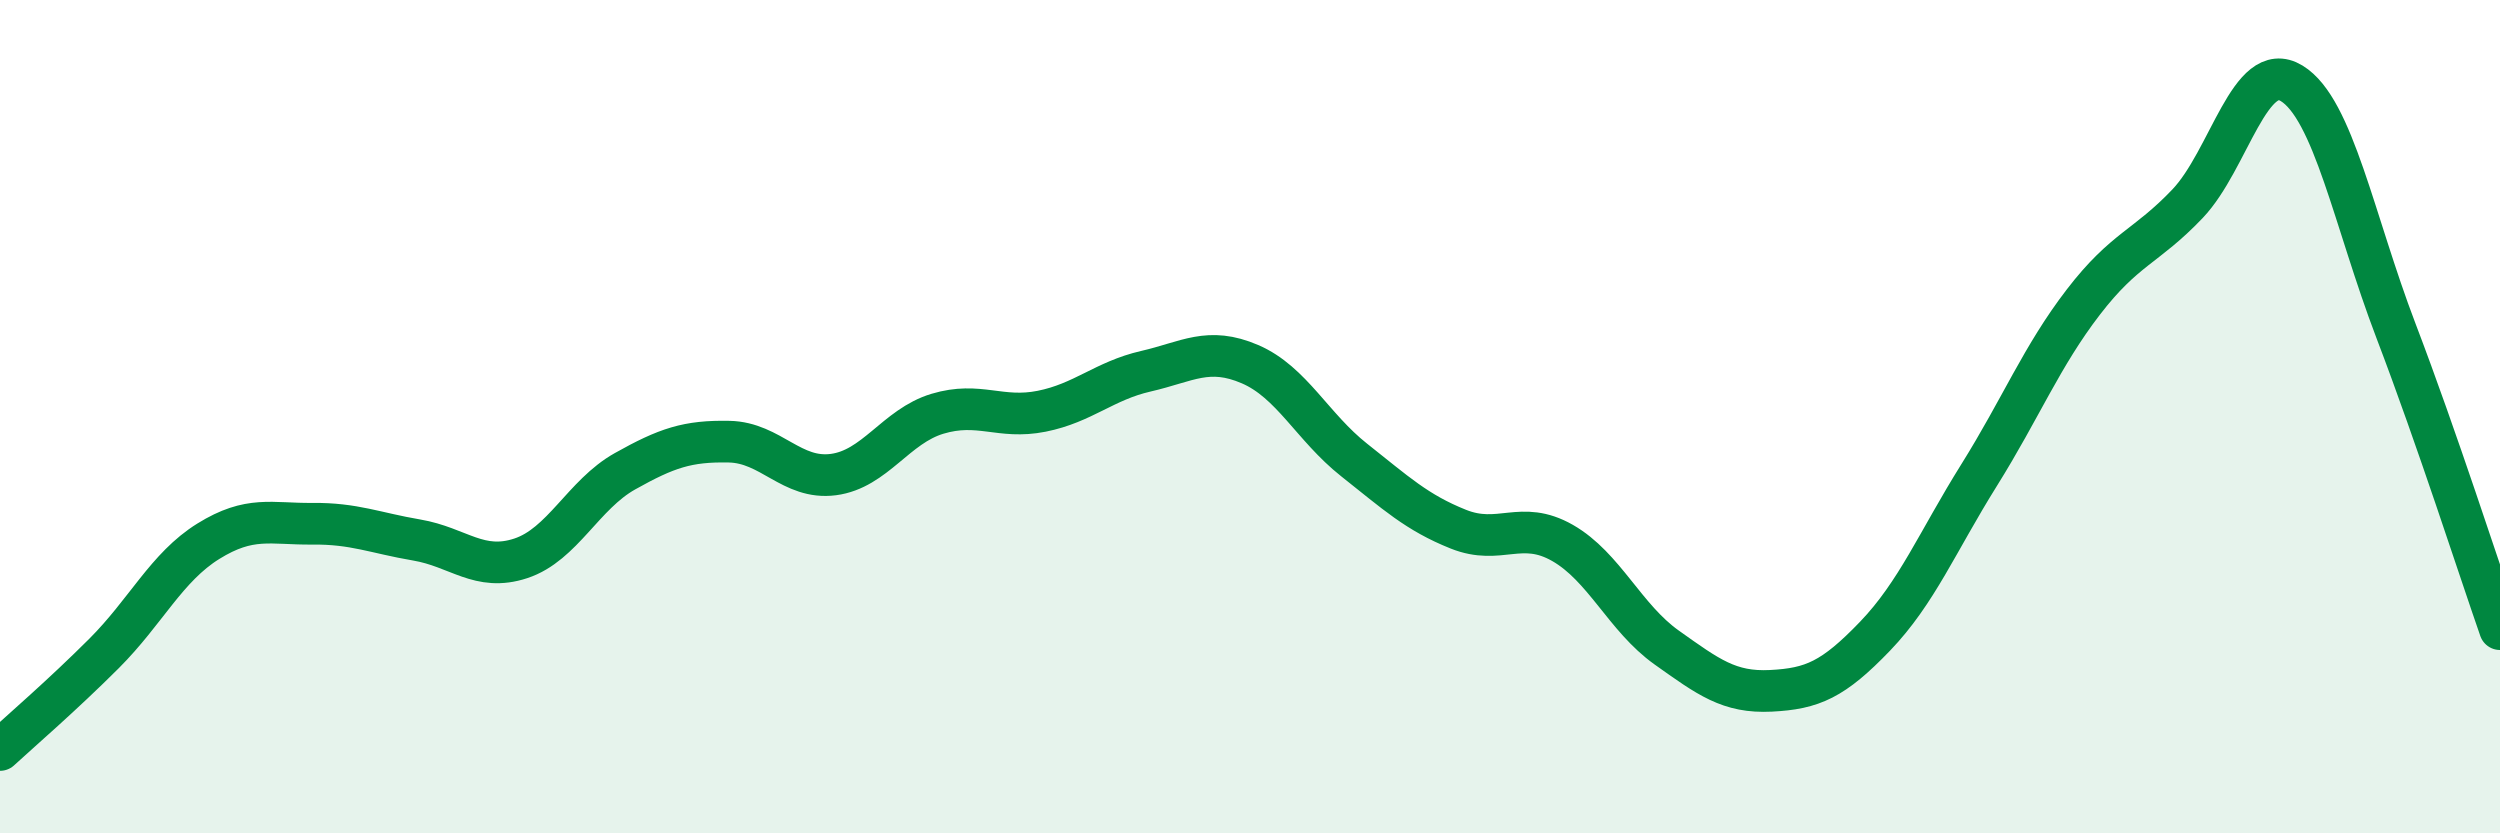
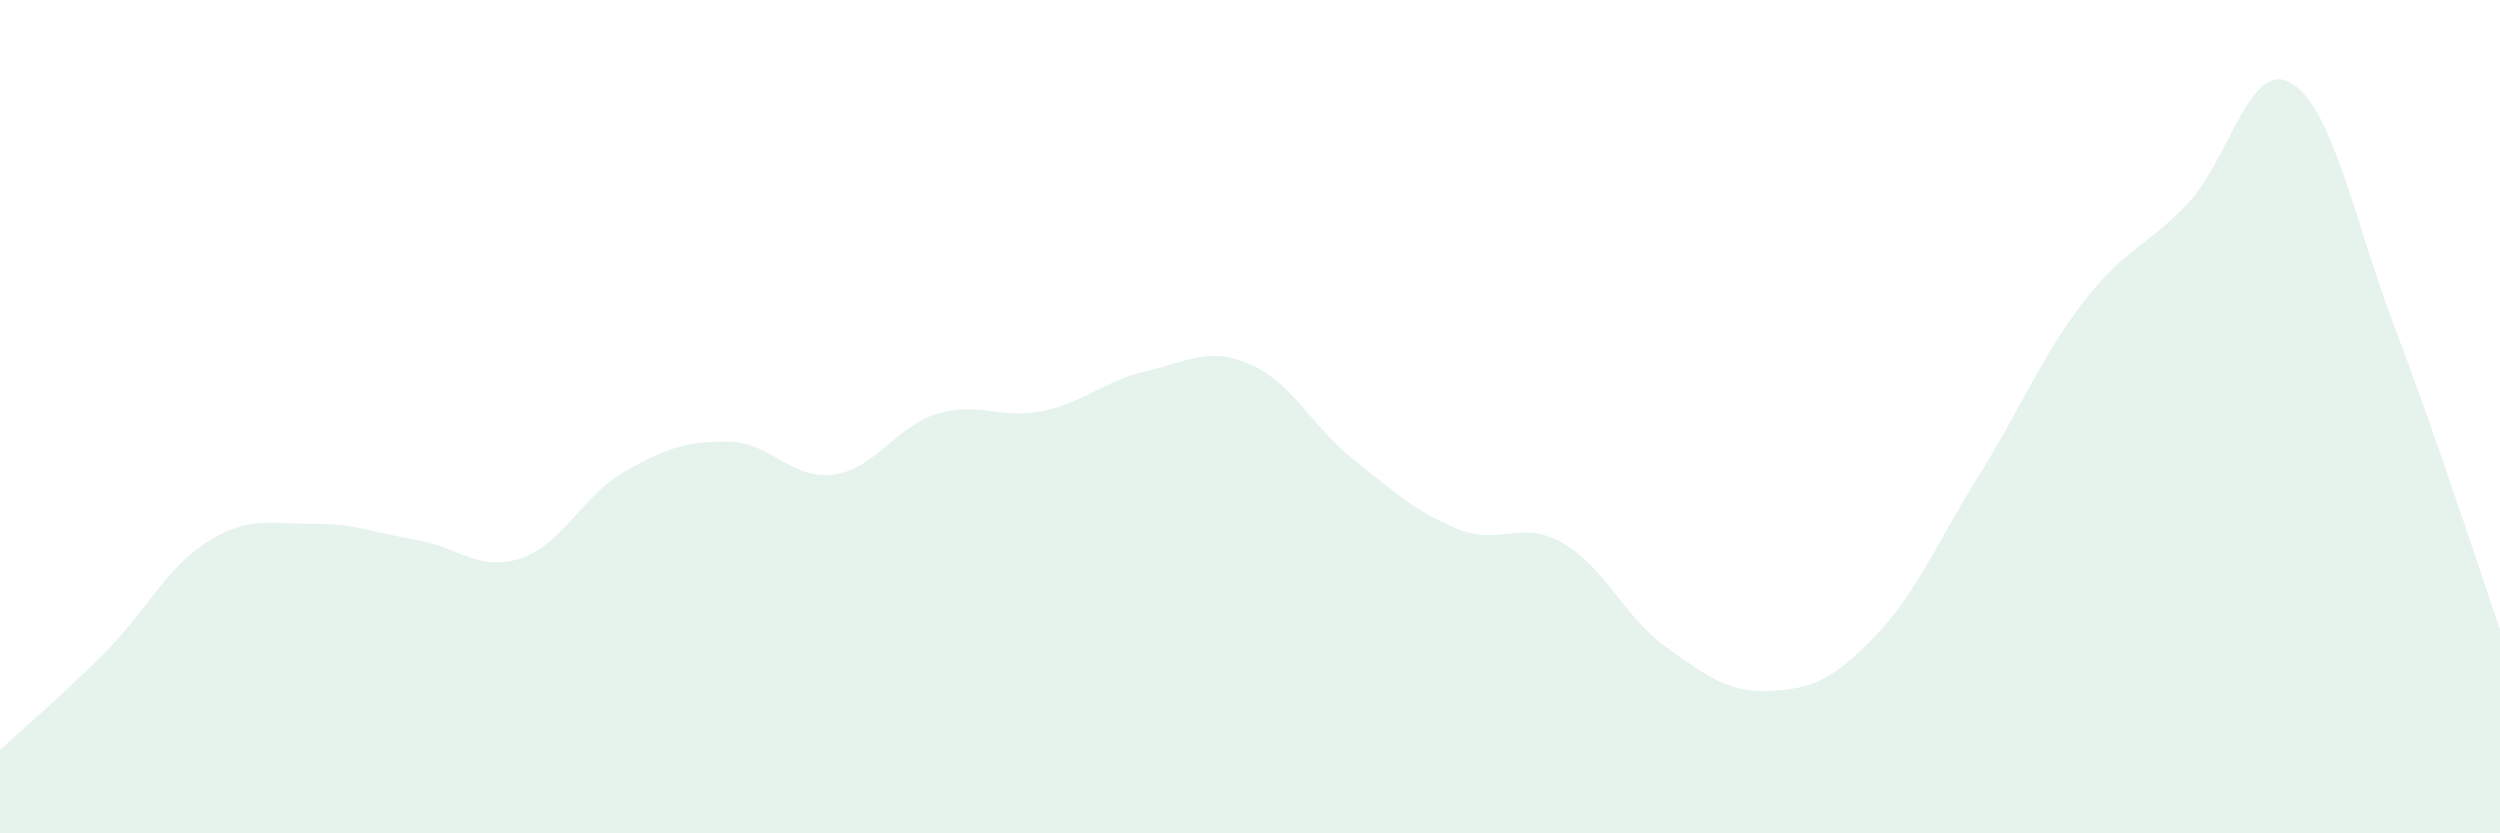
<svg xmlns="http://www.w3.org/2000/svg" width="60" height="20" viewBox="0 0 60 20">
  <path d="M 0,18 C 0.5,17.54 1.5,16.68 2.5,15.68 C 3.5,14.68 4,13.61 5,12.99 C 6,12.37 6.5,12.58 7.5,12.57 C 8.5,12.56 9,12.79 10,12.96 C 11,13.13 11.5,13.73 12.5,13.4 C 13.5,13.07 14,11.87 15,11.31 C 16,10.75 16.5,10.58 17.5,10.6 C 18.5,10.62 19,11.52 20,11.39 C 21,11.26 21.5,10.23 22.5,9.93 C 23.5,9.63 24,10.07 25,9.87 C 26,9.67 26.5,9.14 27.5,8.91 C 28.5,8.68 29,8.31 30,8.74 C 31,9.17 31.5,10.25 32.5,11.04 C 33.5,11.83 34,12.3 35,12.7 C 36,13.1 36.5,12.46 37.5,13.03 C 38.5,13.6 39,14.83 40,15.54 C 41,16.25 41.5,16.63 42.5,16.58 C 43.5,16.53 44,16.31 45,15.27 C 46,14.23 46.5,13 47.5,11.4 C 48.5,9.8 49,8.55 50,7.25 C 51,5.95 51.5,5.94 52.5,4.89 C 53.5,3.84 54,1.39 55,2 C 56,2.61 56.5,5.31 57.5,7.93 C 58.5,10.55 59.5,13.67 60,15.1L60 20L0 20Z" fill="#008740" opacity="0.1" stroke-linecap="round" stroke-linejoin="round" />
-   <path d="M 0,18 C 0.5,17.54 1.5,16.68 2.5,15.68 C 3.5,14.68 4,13.61 5,12.99 C 6,12.37 6.5,12.58 7.5,12.57 C 8.5,12.56 9,12.79 10,12.96 C 11,13.13 11.5,13.73 12.5,13.4 C 13.5,13.07 14,11.87 15,11.31 C 16,10.75 16.5,10.58 17.5,10.6 C 18.5,10.62 19,11.52 20,11.39 C 21,11.26 21.5,10.23 22.5,9.93 C 23.5,9.63 24,10.07 25,9.87 C 26,9.67 26.5,9.14 27.5,8.91 C 28.5,8.68 29,8.31 30,8.74 C 31,9.17 31.5,10.25 32.5,11.04 C 33.5,11.83 34,12.3 35,12.7 C 36,13.1 36.5,12.46 37.5,13.03 C 38.5,13.6 39,14.83 40,15.54 C 41,16.25 41.5,16.63 42.5,16.58 C 43.5,16.53 44,16.31 45,15.27 C 46,14.23 46.5,13 47.5,11.4 C 48.5,9.8 49,8.55 50,7.25 C 51,5.95 51.5,5.94 52.5,4.89 C 53.5,3.84 54,1.39 55,2 C 56,2.61 56.5,5.31 57.5,7.93 C 58.5,10.55 59.5,13.67 60,15.1" stroke="#008740" stroke-width="1" fill="none" stroke-linecap="round" stroke-linejoin="round" />
</svg>